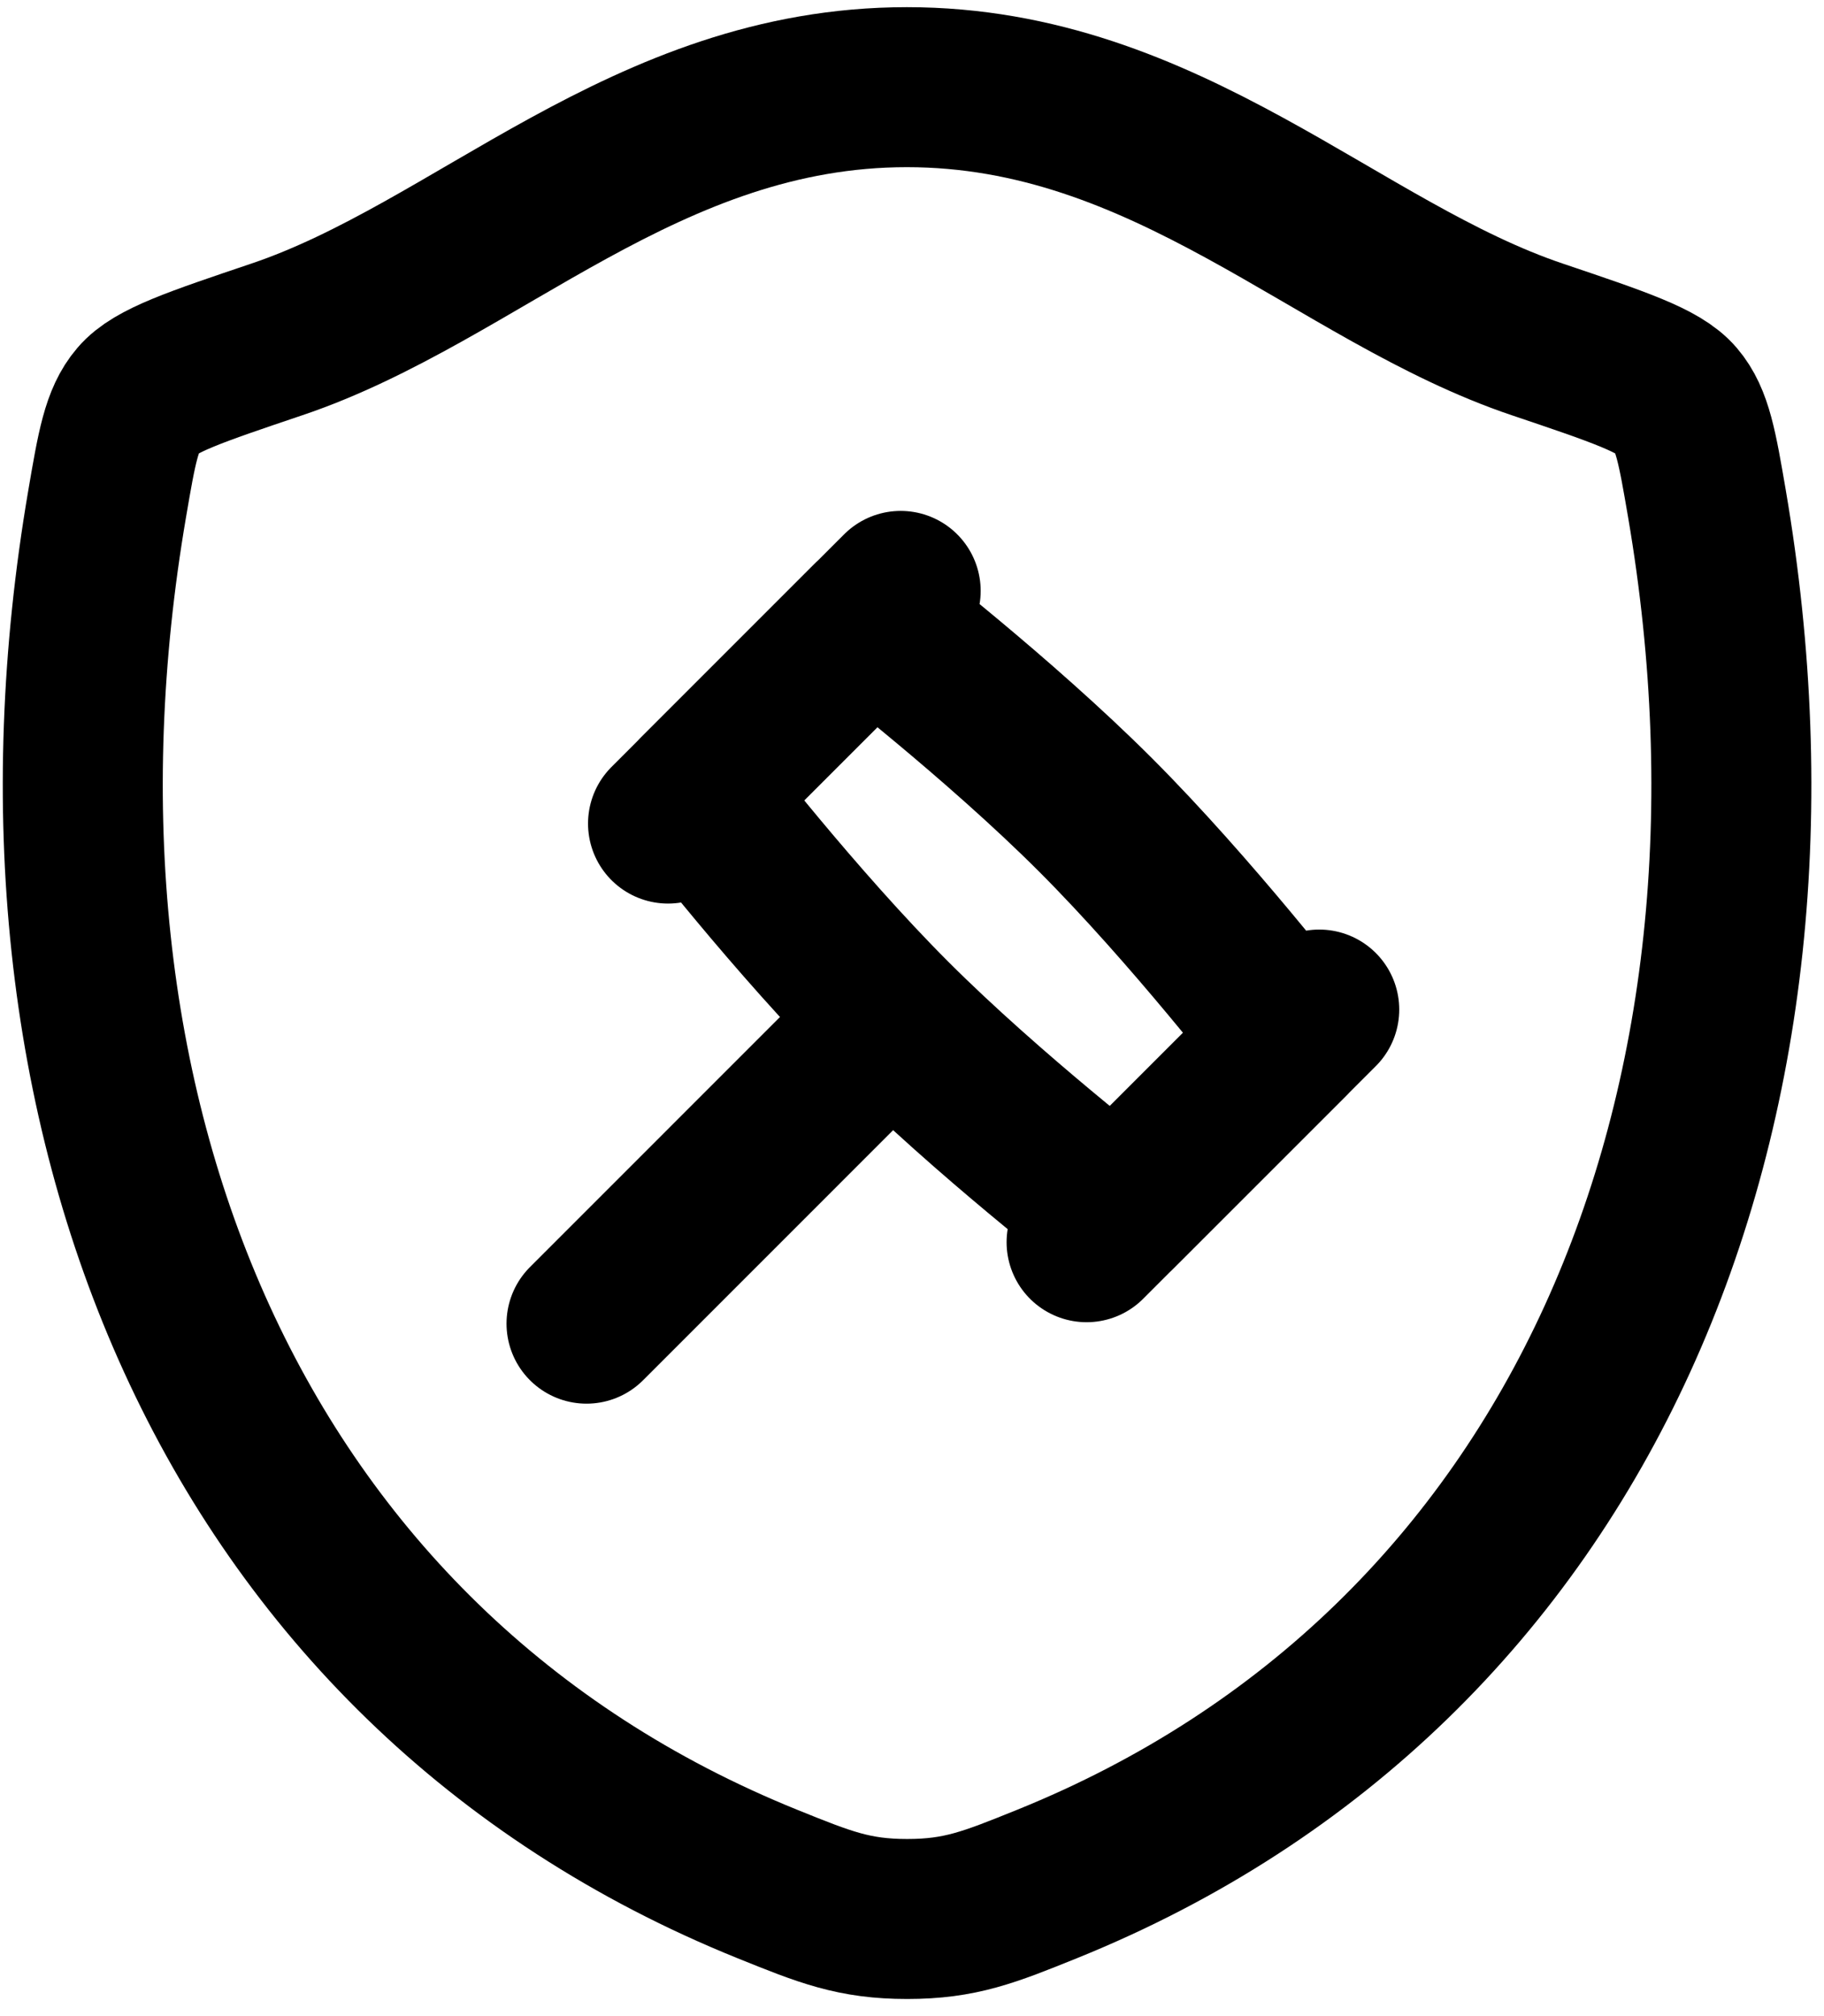
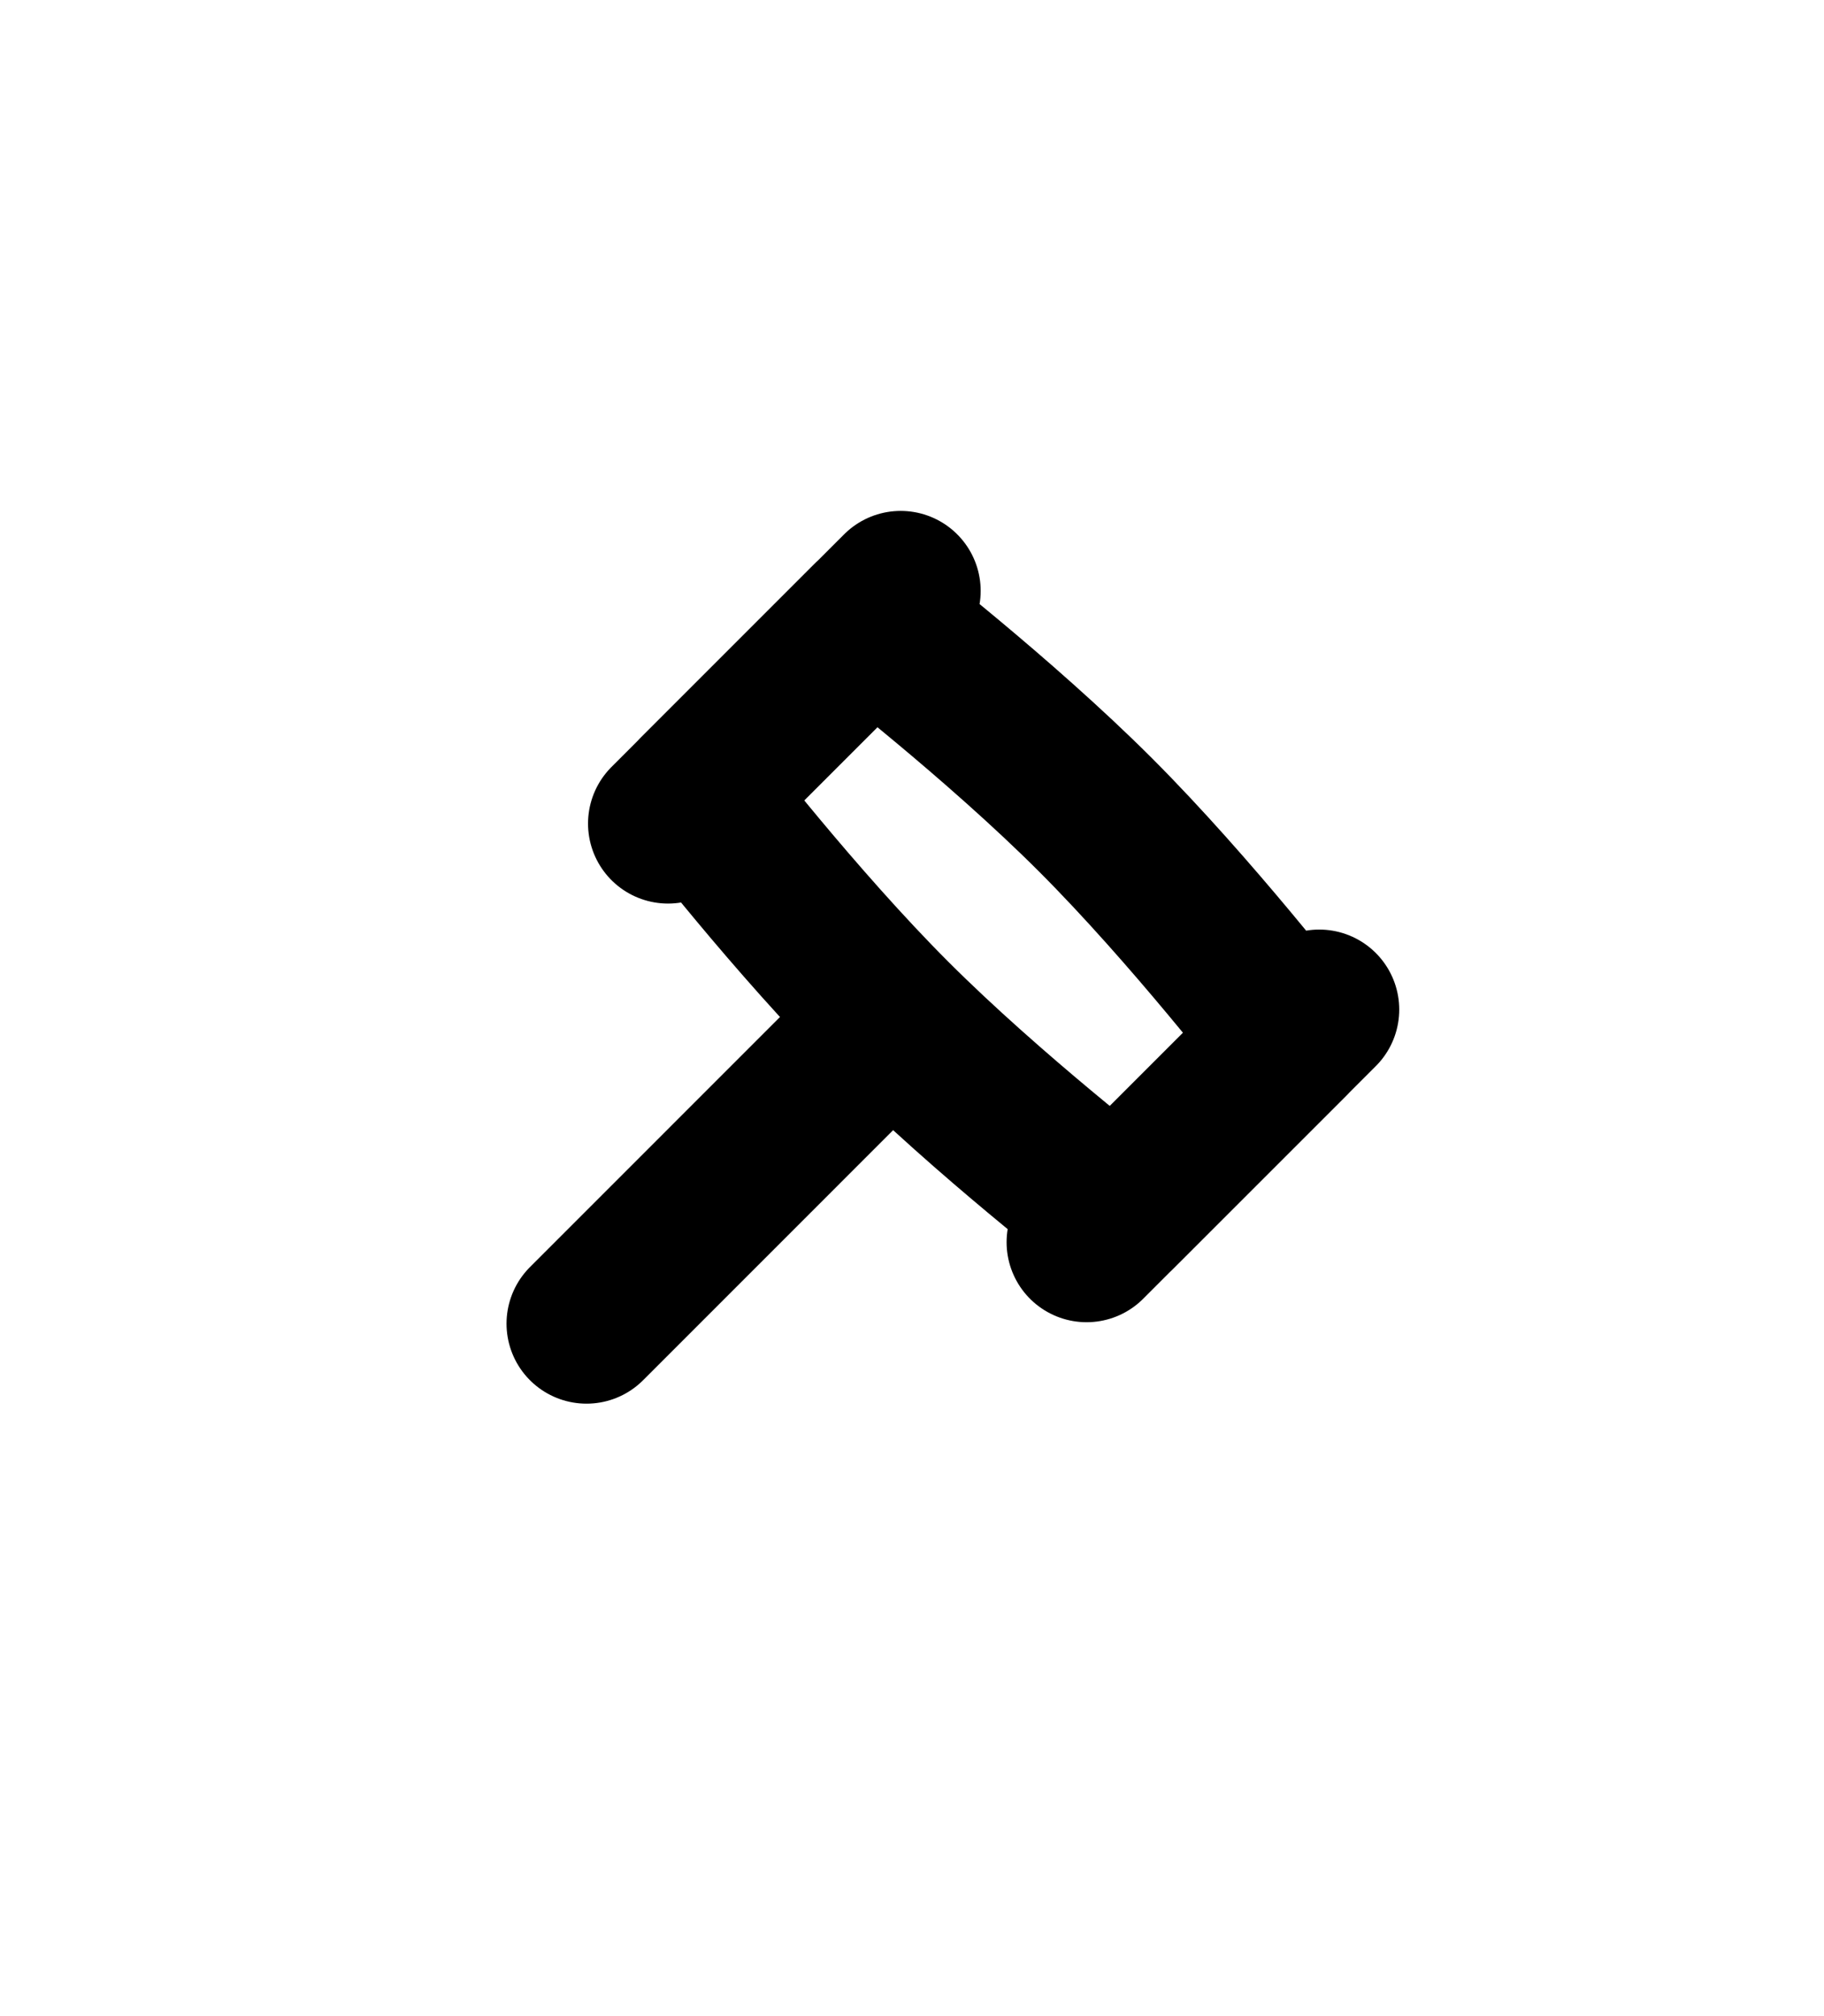
<svg xmlns="http://www.w3.org/2000/svg" width="57" height="63" viewBox="0 0 57 63" fill="none">
-   <path d="M28.34 2.724C20.183 2.724 14.897 8.505 8.643 10.609C6.102 11.467 4.828 11.894 4.316 12.498C3.801 13.099 3.649 13.983 3.348 15.746C0.123 34.624 7.172 52.077 23.981 58.872C25.787 59.602 26.692 59.965 28.349 59.965C30.006 59.965 30.913 59.602 32.719 58.872C49.528 52.077 56.569 34.624 53.343 15.746C53.04 13.983 52.891 13.101 52.376 12.498C51.861 11.894 50.59 11.467 48.048 10.609C41.792 8.505 36.497 2.724 28.34 2.724Z" stroke="black" stroke-width="5" stroke-linecap="round" stroke-linejoin="round" />
  <path d="M27.868 31.822C30.888 34.842 34.866 37.91 34.866 37.91L40.319 32.458C40.319 32.458 37.25 28.479 34.231 25.46C31.211 22.44 27.233 19.372 27.233 19.372L21.781 24.825C21.781 24.825 24.849 28.803 27.868 31.822ZM27.868 31.822L18.329 41.362M41.226 31.547L33.956 38.817M28.146 18.465L20.876 25.735" stroke="black" stroke-width="5" stroke-linecap="round" stroke-linejoin="round" />
</svg>